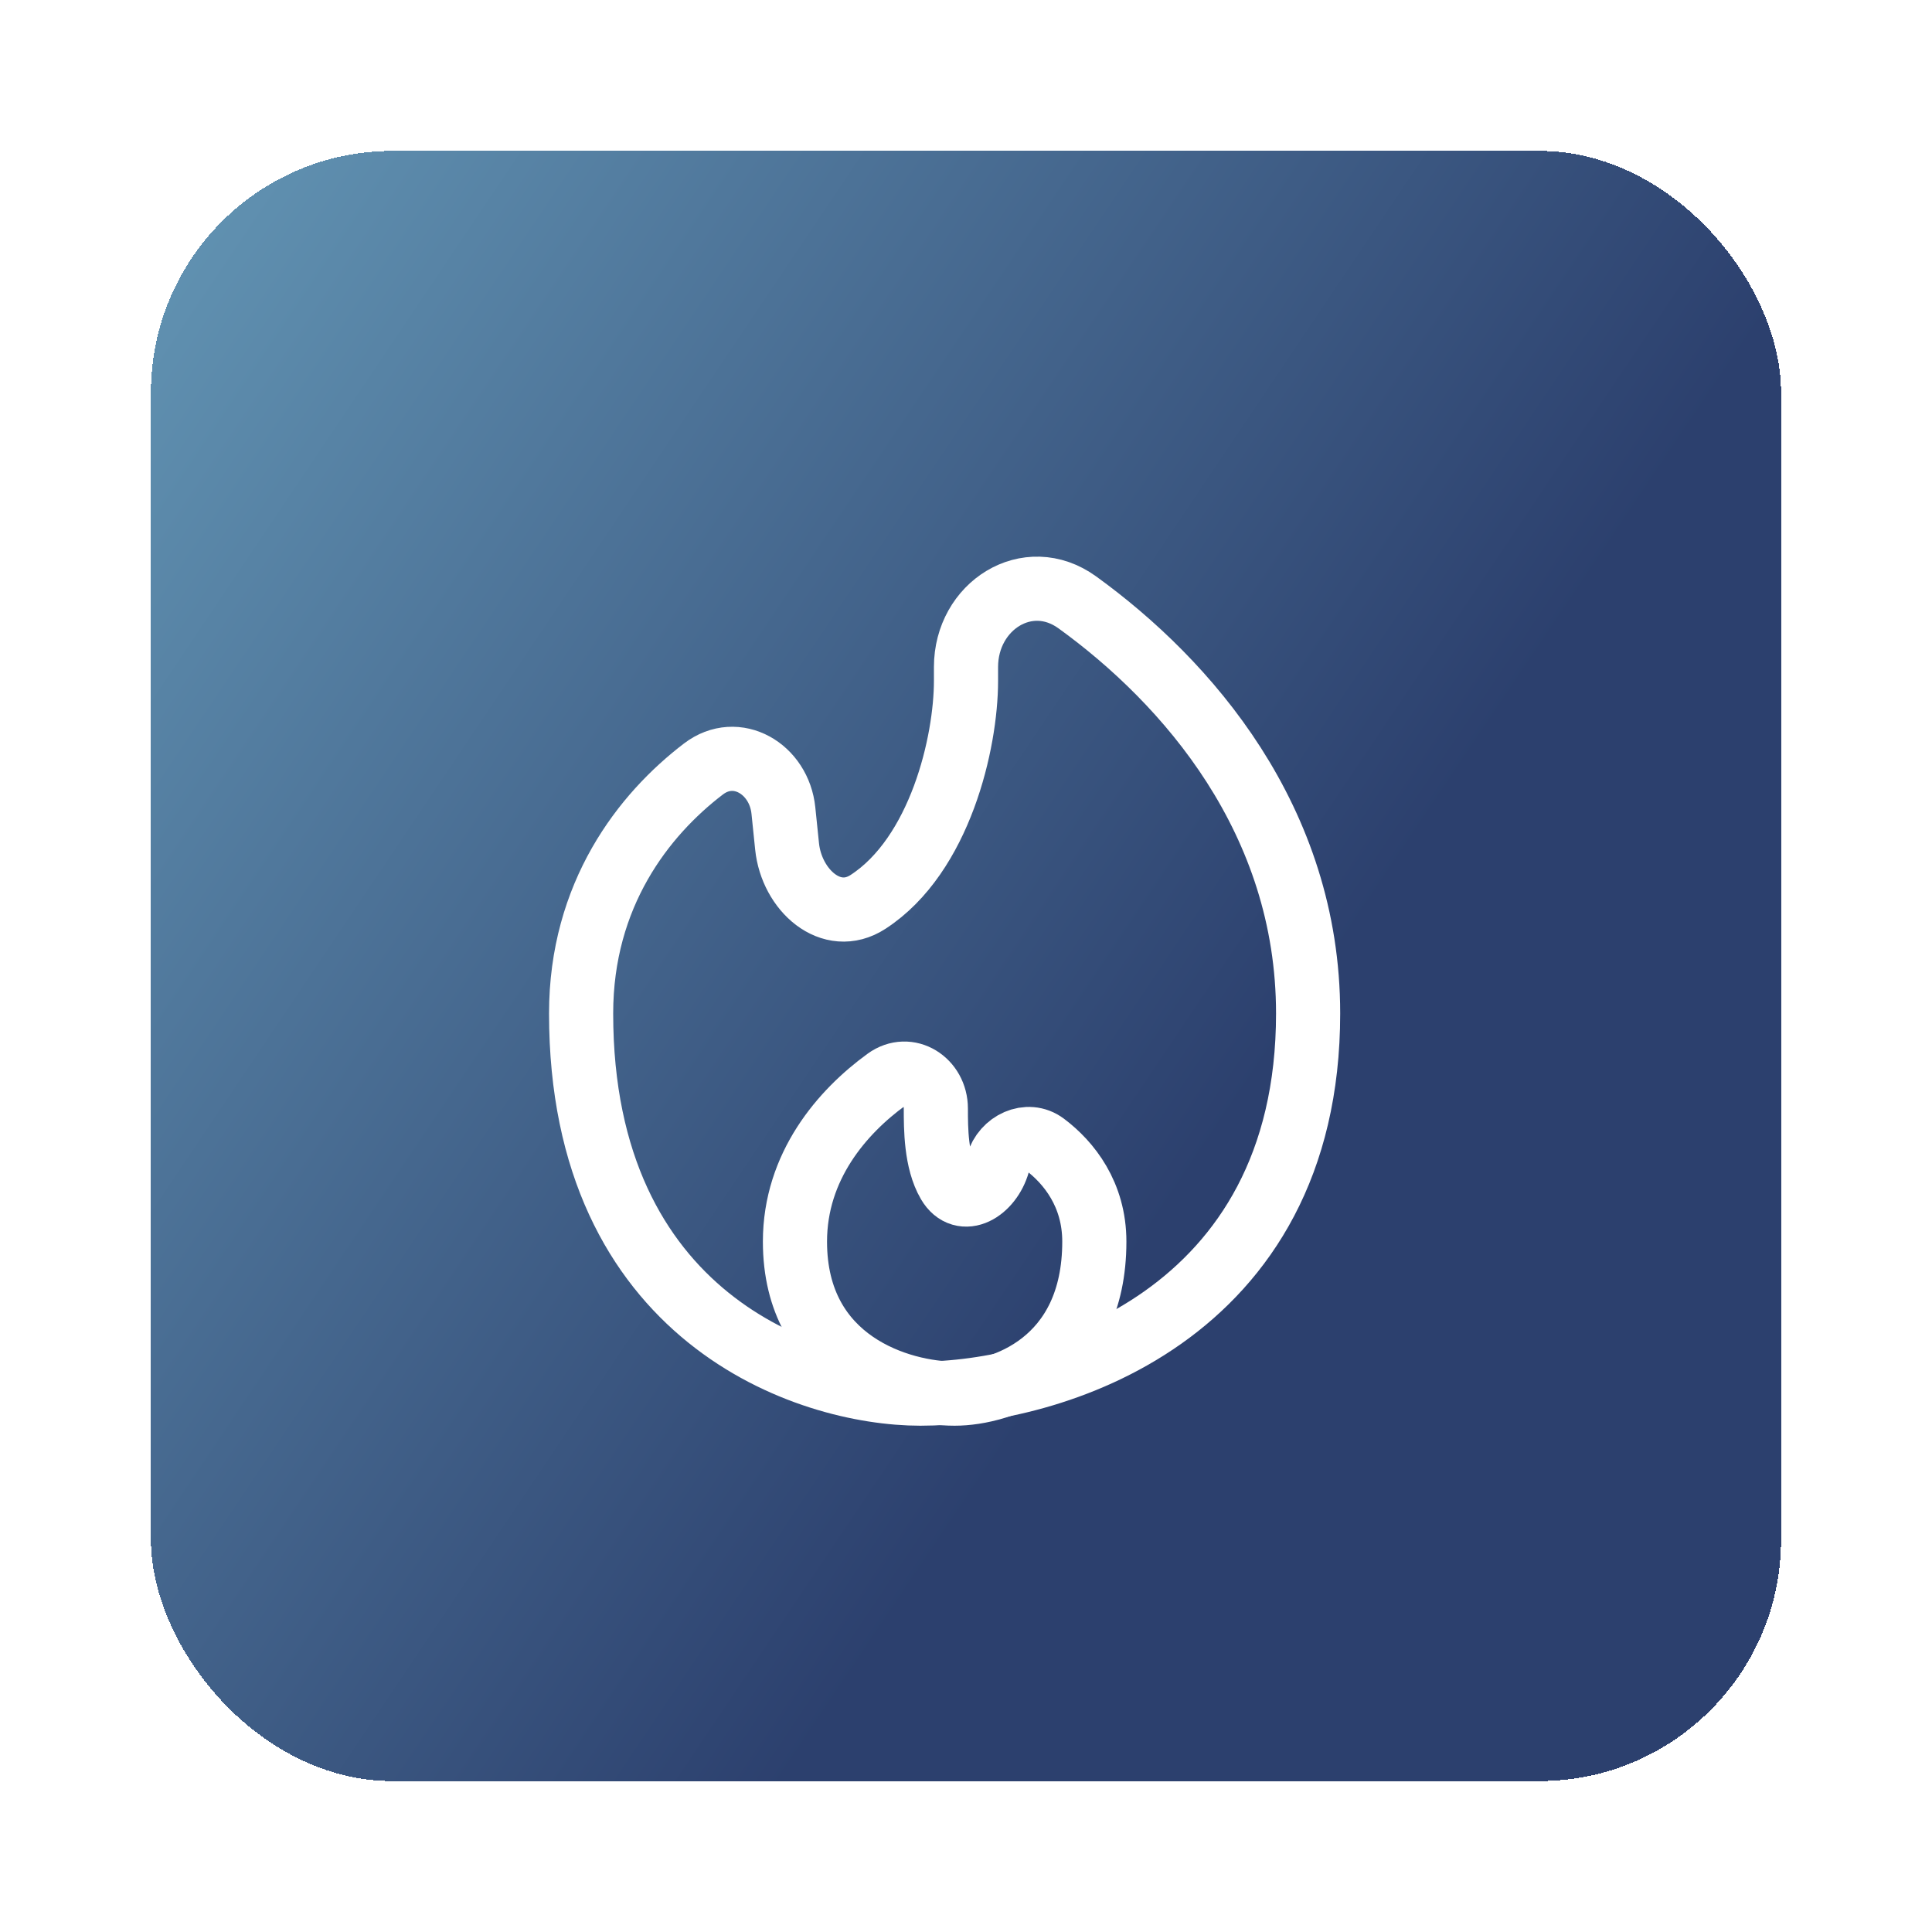
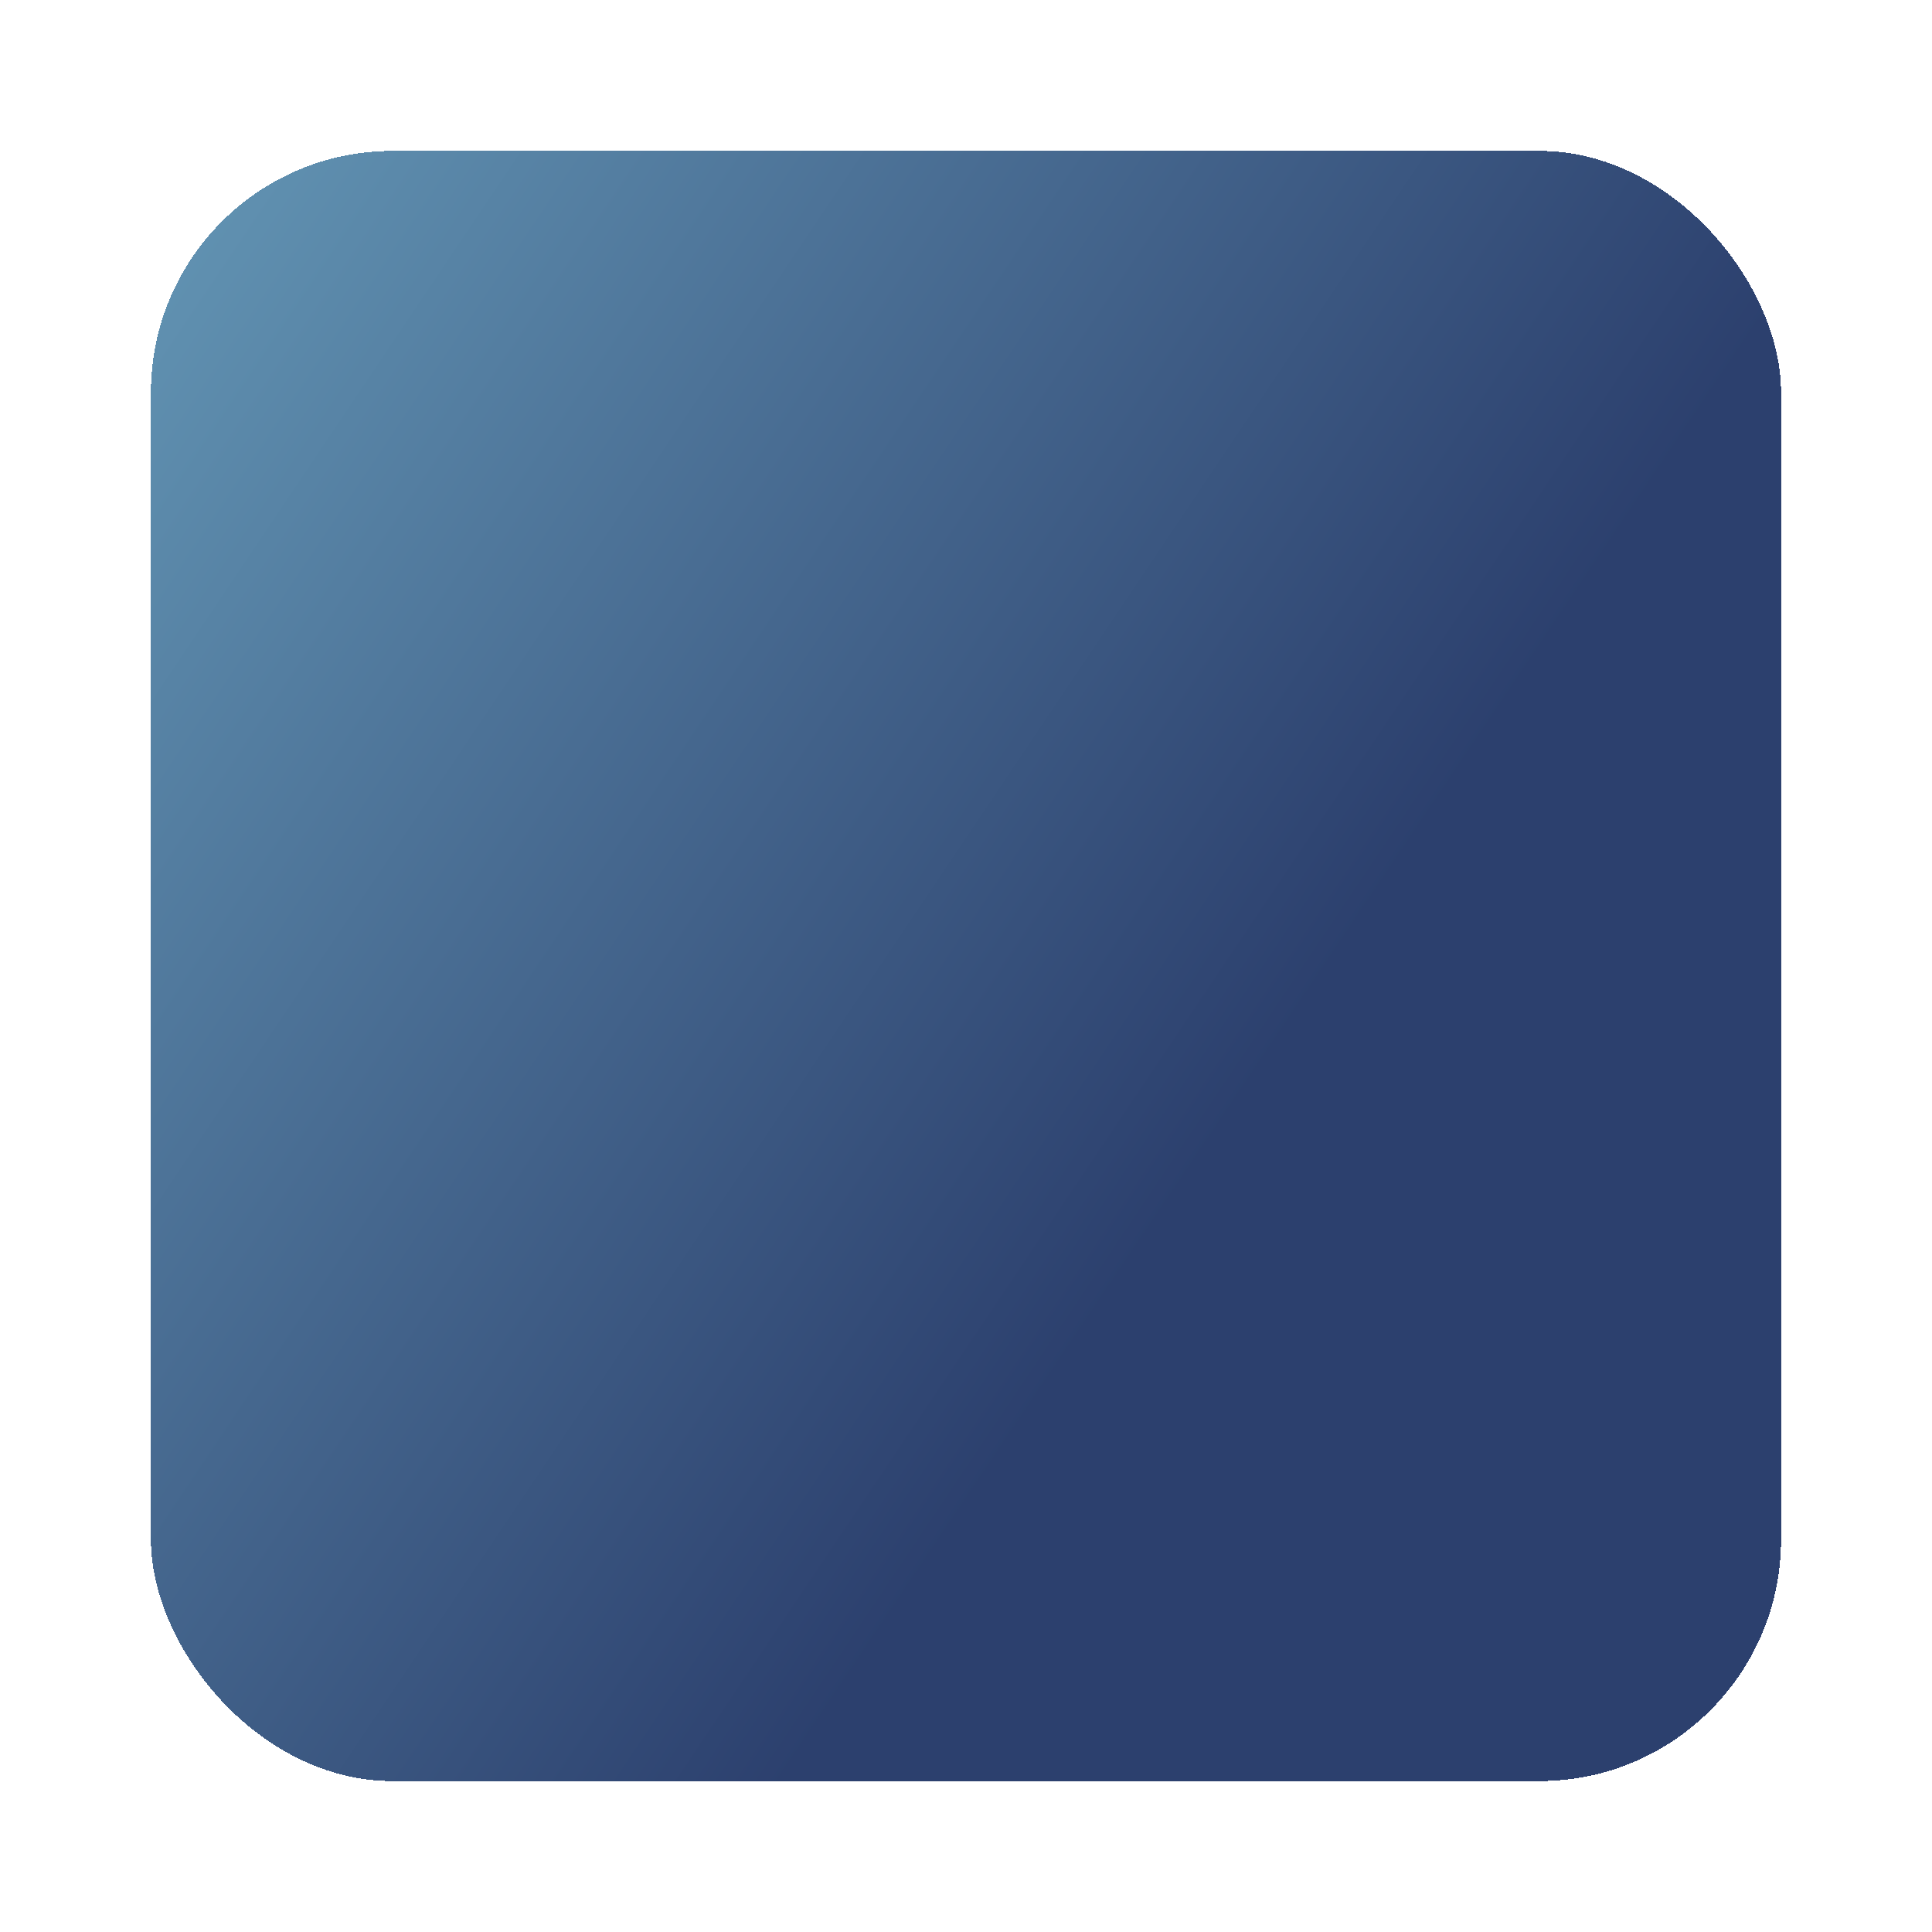
<svg xmlns="http://www.w3.org/2000/svg" width="64" height="64" viewBox="0 0 64 64" fill="none">
  <g filter="url(#filter0_d_1205_2493)">
    <rect x="3" y="1" width="54" height="54" rx="8" fill="url(#paint0_linear_1205_2493)" shape-rendering="crispEdges" />
    <g clip-path="url(#clip0_1205_2493)">
      <g clip-path="url(#clip1_1205_2493)">
        <g clip-path="url(#clip2_1205_2493)">
-           <path d="M41.333 29.573C41.333 39.647 32.77 42.166 28.489 42.166C24.743 42.166 17.25 39.647 17.25 29.573C17.25 25.632 19.32 22.986 21.302 21.474C22.404 20.633 23.81 21.471 23.951 22.851L24.073 24.038C24.221 25.483 25.537 26.668 26.755 25.876C29.141 24.325 30 20.597 30 18.554V18.096C30 16.07 32.045 14.767 33.687 15.954C37.318 18.58 41.333 23.16 41.333 29.573Z" stroke="white" stroke-width="2.125" />
          <path d="M24.334 37.129C24.334 41.159 27.86 42.166 29.623 42.166C31.166 42.166 34.251 41.159 34.251 37.129C34.251 35.569 33.416 34.516 32.608 33.909C32.044 33.485 31.251 33.865 31.057 34.544C30.805 35.428 29.891 35.983 29.426 35.19C29.001 34.465 29.001 33.376 29.001 32.721C29.001 31.82 28.094 31.236 27.364 31.766C25.901 32.829 24.334 34.631 24.334 37.129Z" stroke="white" stroke-width="2.125" />
        </g>
      </g>
    </g>
  </g>
  <defs>
    <filter id="filter0_d_1205_2493" x="0" y="0" width="64" height="64" filterUnits="userSpaceOnUse" color-interpolation-filters="sRGB">
      <feFlood flood-opacity="0" result="BackgroundImageFix" />
      <feColorMatrix in="SourceAlpha" type="matrix" values="0 0 0 0 0 0 0 0 0 0 0 0 0 0 0 0 0 0 127 0" result="hardAlpha" />
      <feOffset dx="2" dy="4" />
      <feGaussianBlur stdDeviation="2.5" />
      <feComposite in2="hardAlpha" operator="out" />
      <feColorMatrix type="matrix" values="0 0 0 0 0.377 0 0 0 0 0.552 0 0 0 0 0.871 0 0 0 0.3 0" />
      <feBlend mode="normal" in2="BackgroundImageFix" result="effect1_dropShadow_1205_2493" />
      <feBlend mode="normal" in="SourceGraphic" in2="effect1_dropShadow_1205_2493" result="shape" />
    </filter>
    <linearGradient id="paint0_linear_1205_2493" x1="-2.915" y1="-22.073" x2="57.412" y2="18.468" gradientUnits="userSpaceOnUse">
      <stop stop-color="#78B6CF" />
      <stop offset="0.899" stop-color="#2C406E" />
    </linearGradient>
    <clipPath id="clip0_1205_2493">
      <rect width="34" height="34" fill="white" transform="translate(13 11)" />
    </clipPath>
    <clipPath id="clip1_1205_2493">
-       <rect width="34" height="34" fill="white" transform="translate(13 11)" />
-     </clipPath>
+       </clipPath>
    <clipPath id="clip2_1205_2493">
      <rect width="34" height="34" fill="white" transform="translate(13 11)" />
    </clipPath>
  </defs>
</svg>